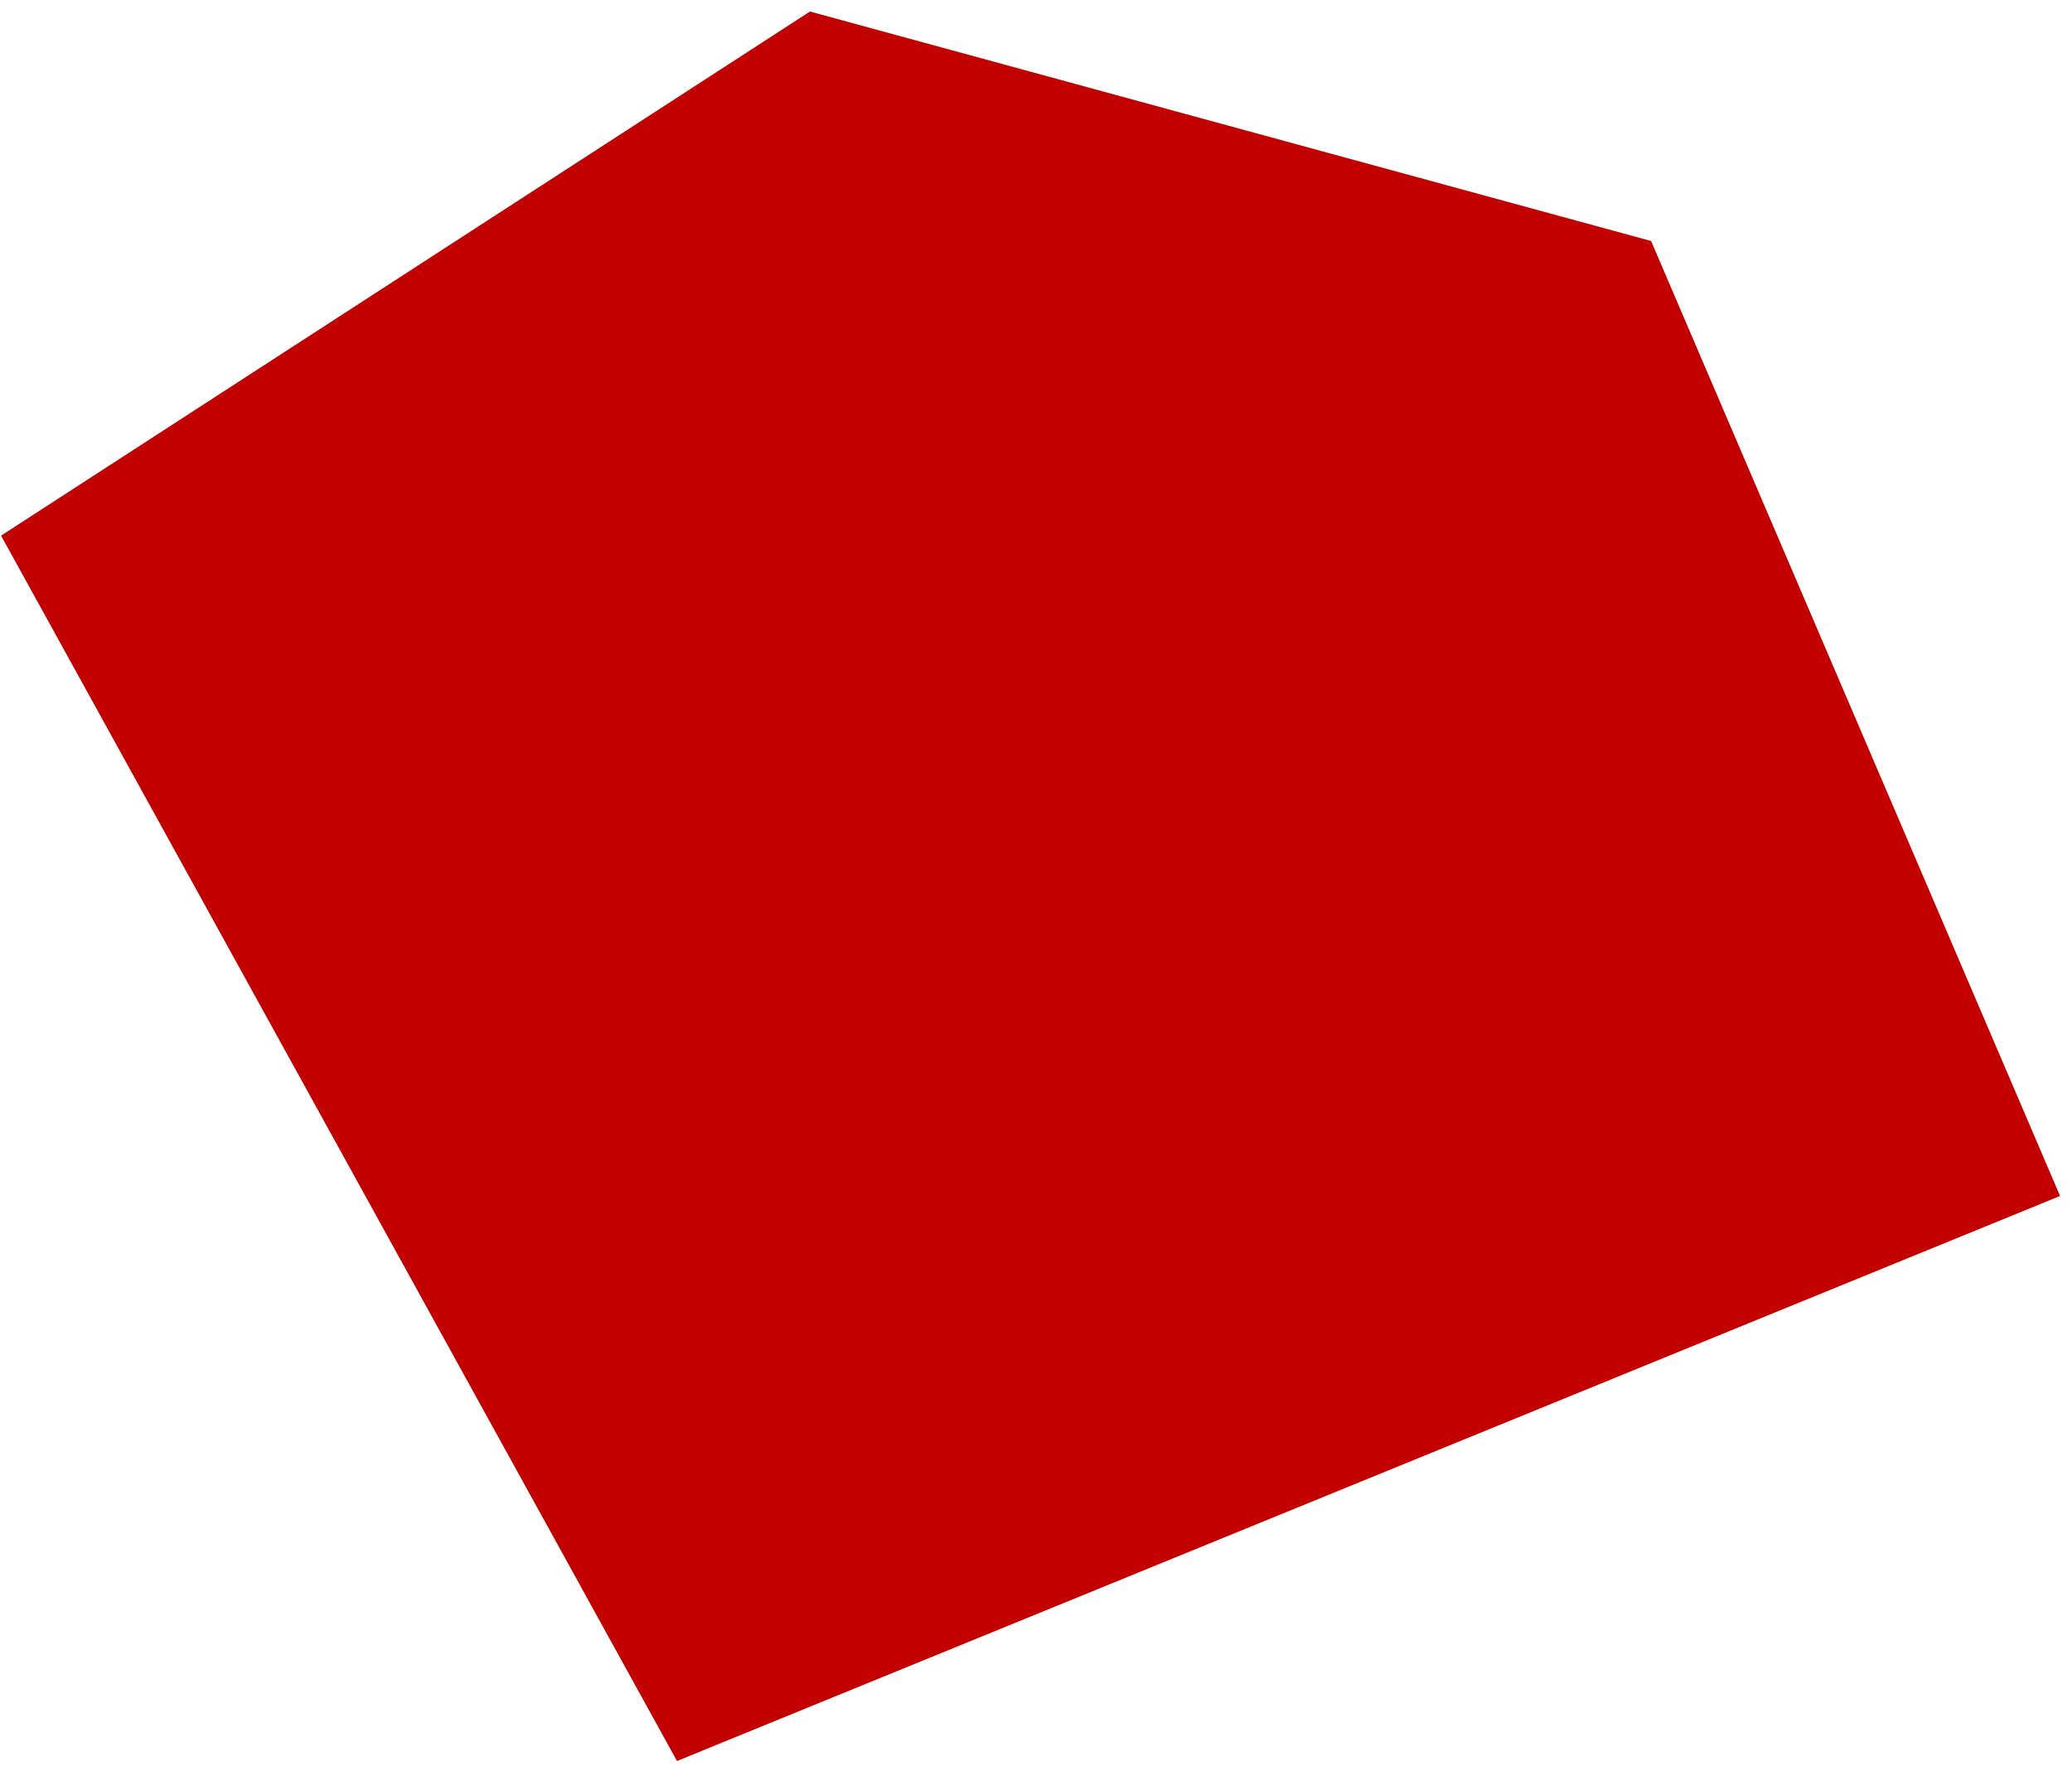
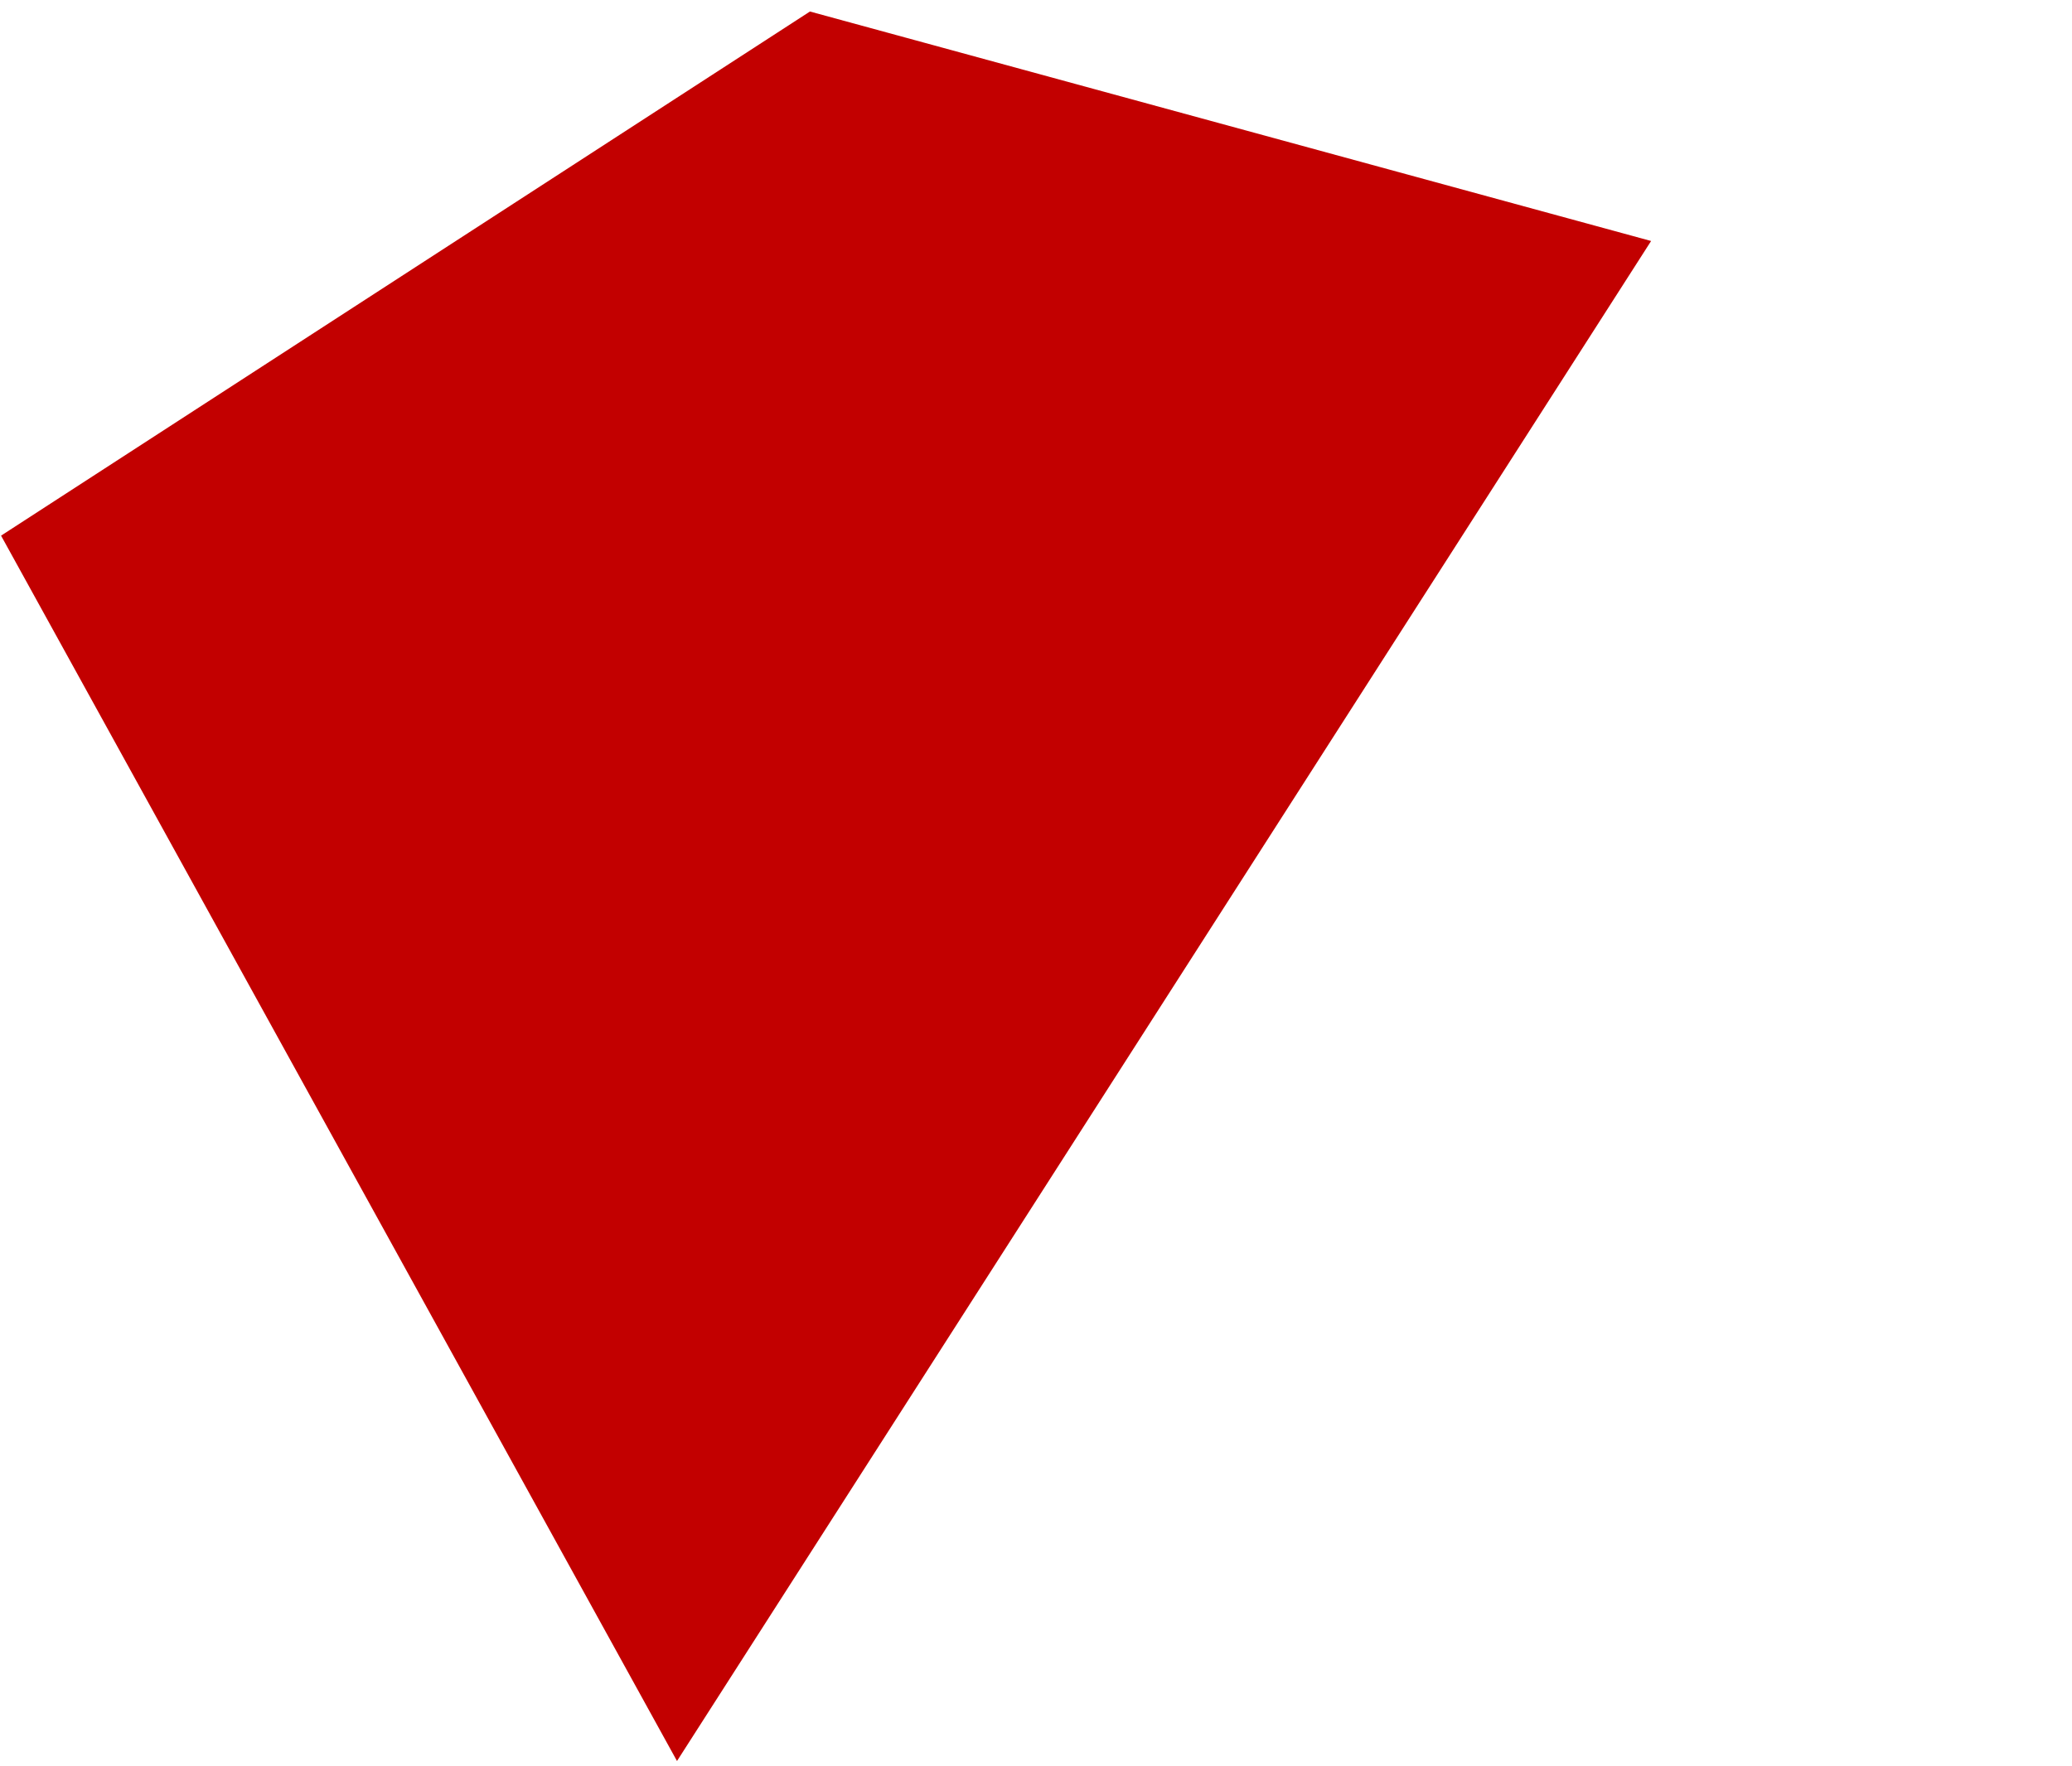
<svg xmlns="http://www.w3.org/2000/svg" width="149" height="127" viewBox="0 0 149 127" fill="none">
-   <path d="M118.733 17.332L58.244 0.828L0.076 38.522L48.684 126.649L148.143 86.013L118.733 17.332Z" fill="#C20000" />
+   <path d="M118.733 17.332L58.244 0.828L0.076 38.522L48.684 126.649L118.733 17.332Z" fill="#C20000" />
</svg>